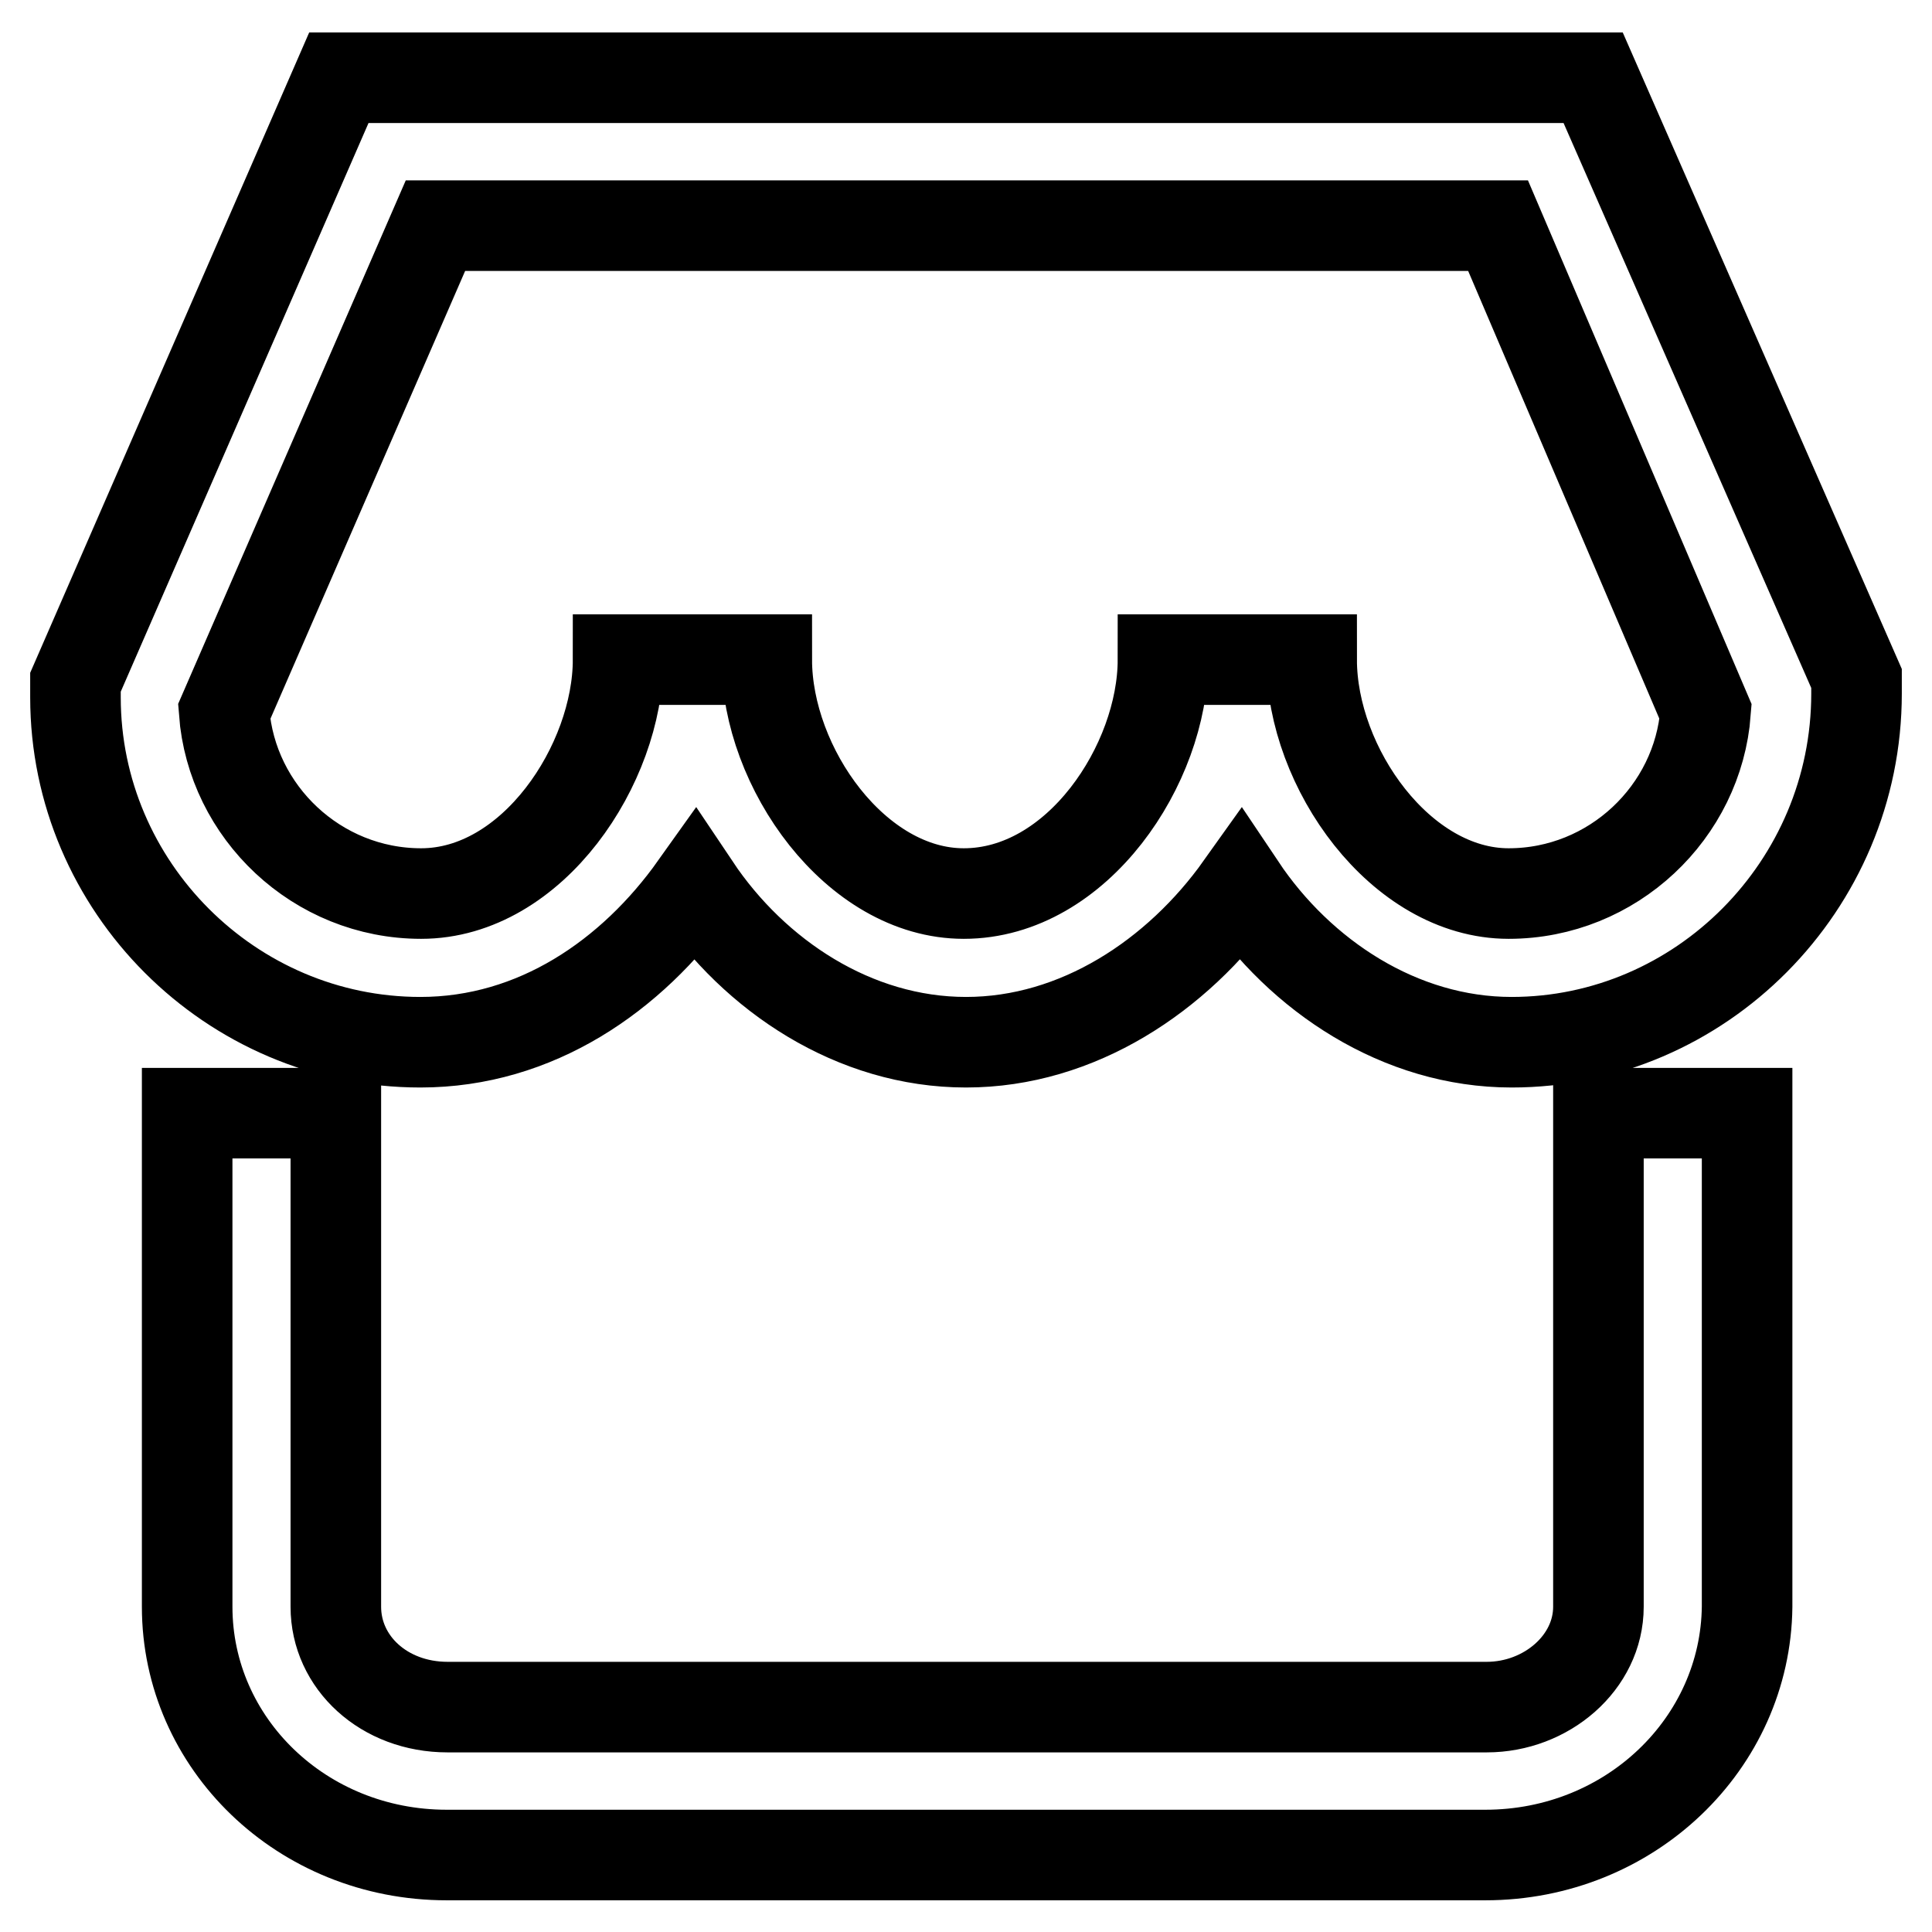
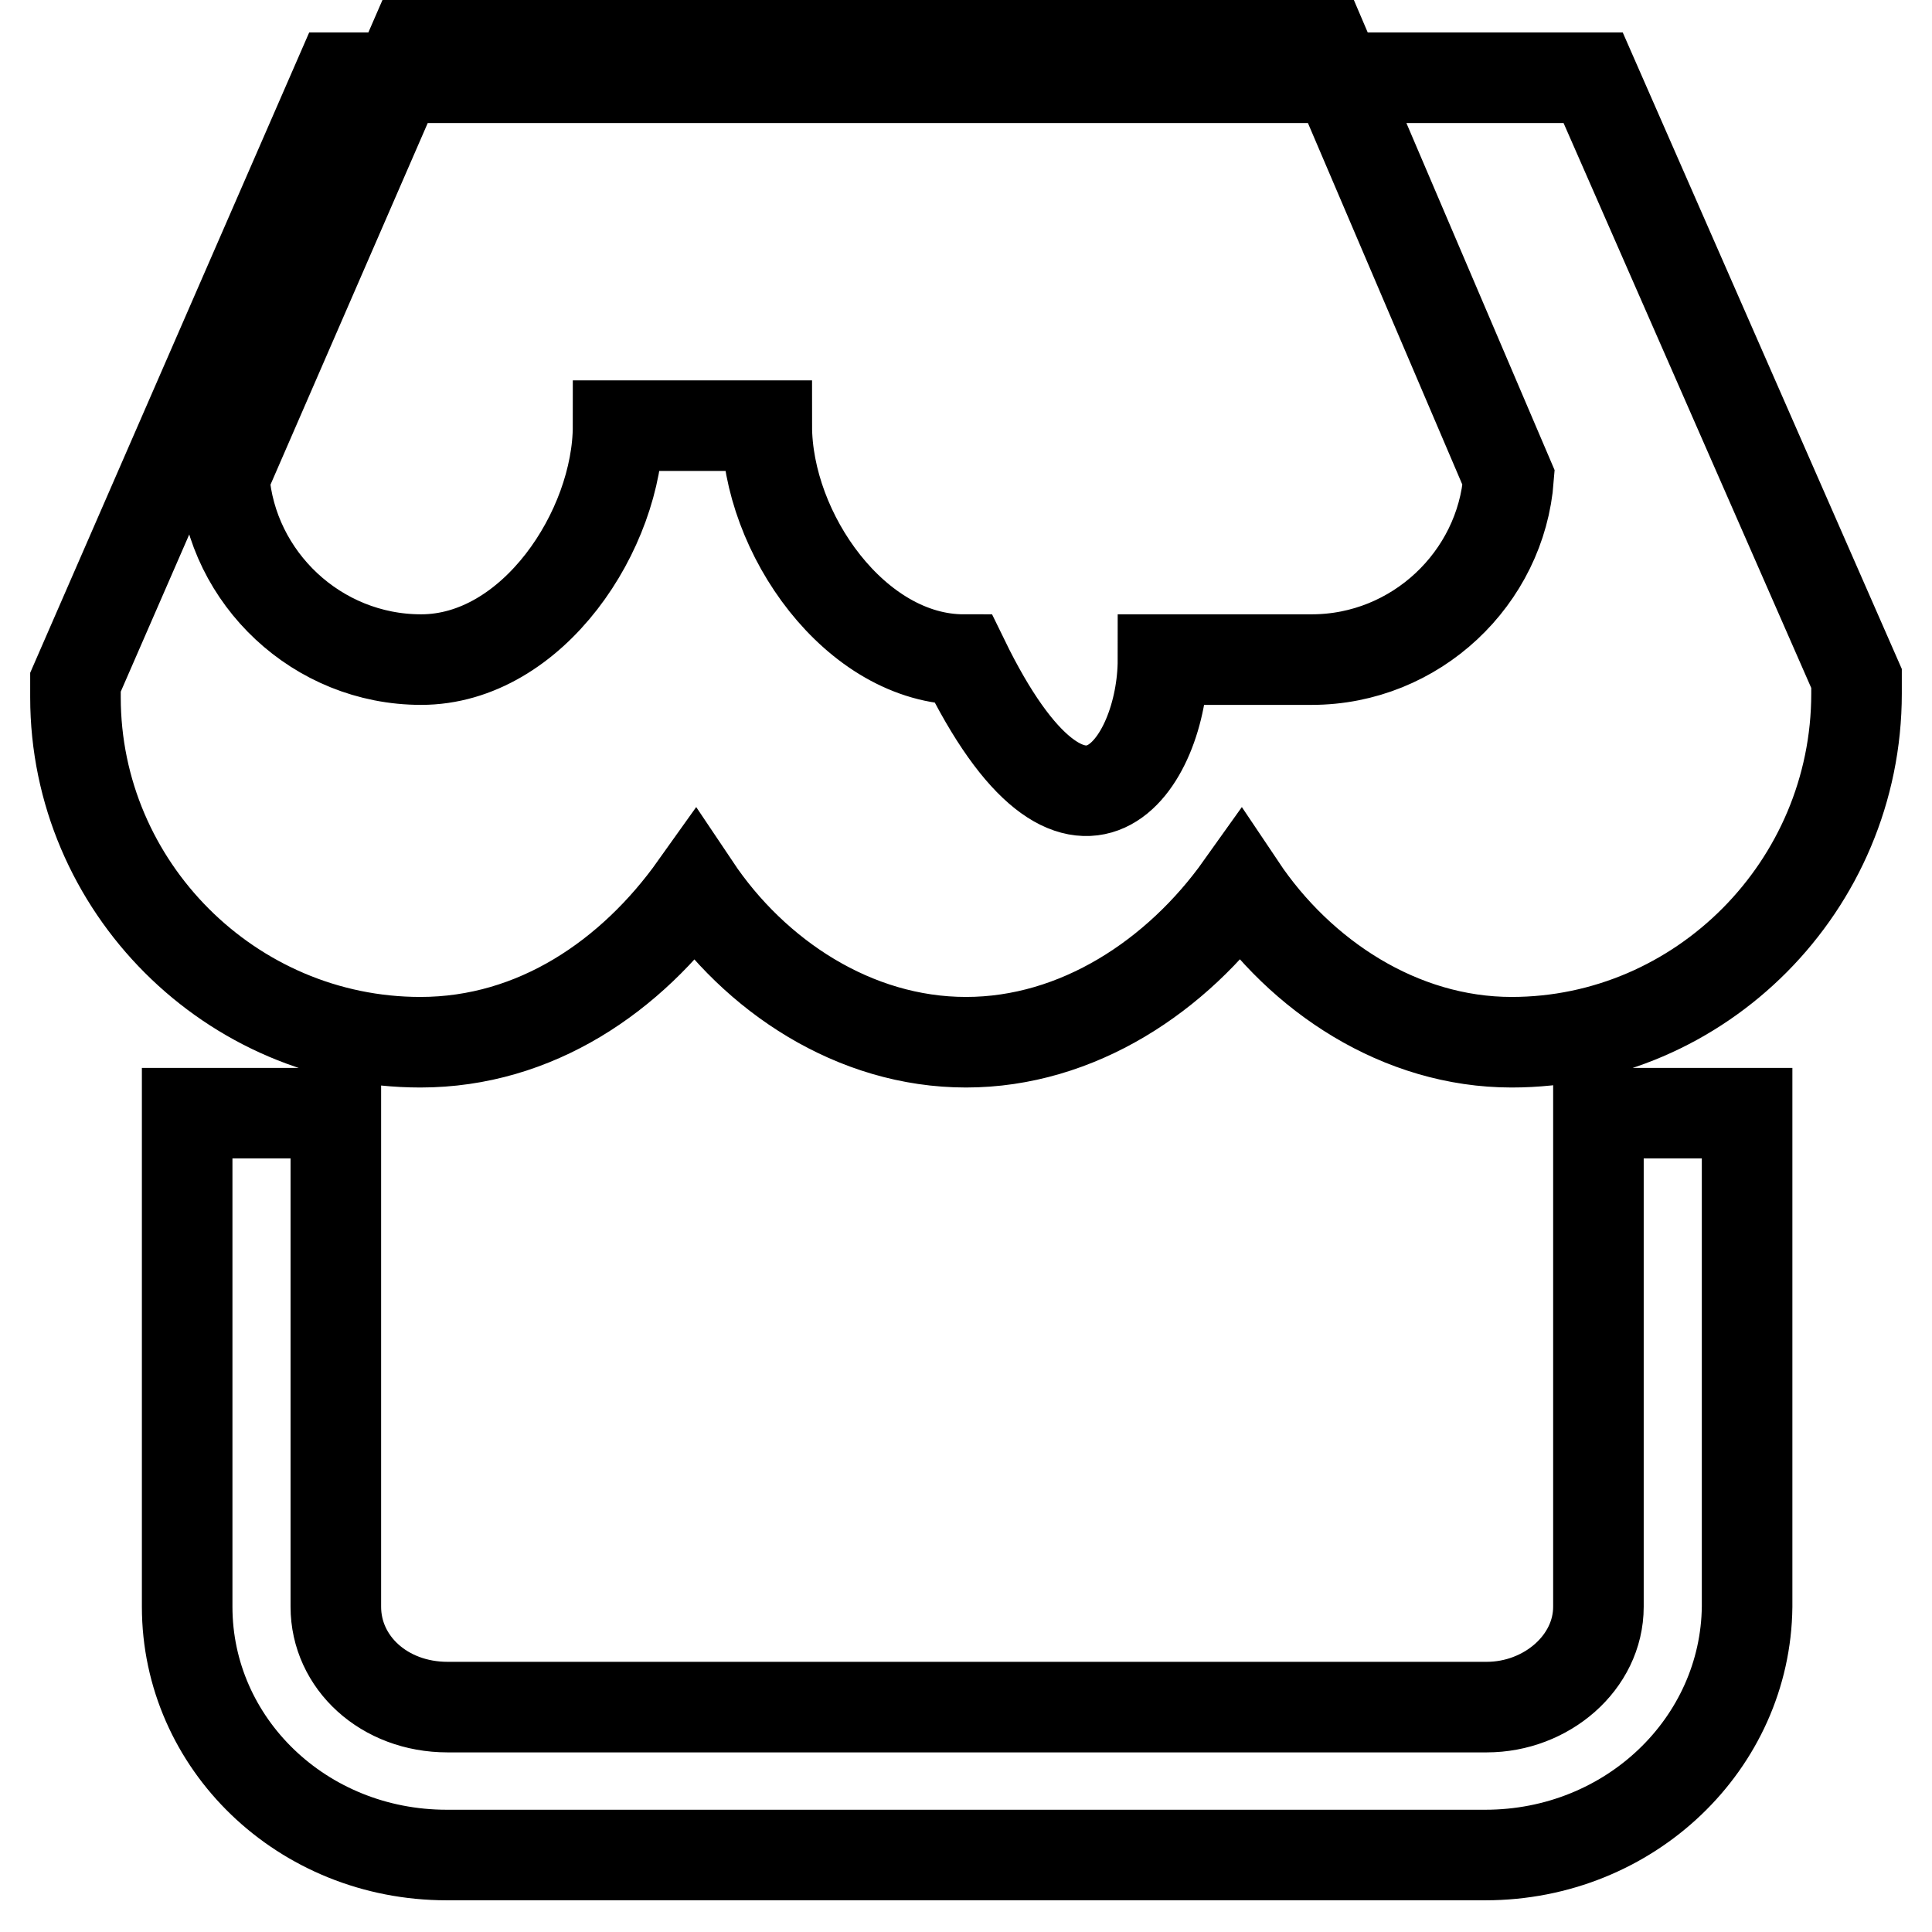
<svg xmlns="http://www.w3.org/2000/svg" version="1.1" x="0px" y="0px" viewBox="0 0 256 256" enable-background="new 0 0 256 256" xml:space="preserve">
  <g>
-     <path stroke-width="12" fill-opacity="0" stroke="#000000" d="M200.3,138.1c-14.8,0-28-8.8-35.9-20.6c-8.4,11.8-21.6,20.6-36.4,20.6s-28-8.8-35.9-20.6 c-8.4,11.8-21.1,20.6-36.4,20.6c-25.1,0-45.7-20.6-45.7-45.7v-2l34.9-80.1h166.2L246,89.9v2C246,117.4,225.3,138.1,200.3,138.1z  M154.1,87.4h19.7c0,14.3,11.8,31,26.1,31c13.8,0,25.1-10.8,26.1-24.1l-27.5-64.4H57.7l-28,64.4c1,13.3,12.3,24.1,26.1,24.1 c14.8,0,26.1-17.2,26.1-31h19.7c0,14.3,11.8,31,26.1,31C142.8,118.4,154.1,101.2,154.1,87.4L154.1,87.4z M196.8,245.8H59.2 c-19.2,0-34.4-14.8-34.4-32.9v-65.4h19.7v65.4c0,7.4,6.4,13.3,14.8,13.3h137.7c7.9,0,14.8-5.9,14.8-13.3v-65.4h19.7v65.4 C231.3,231,216,245.8,196.8,245.8L196.8,245.8z" />
+     <path stroke-width="12" fill-opacity="0" stroke="#000000" d="M200.3,138.1c-14.8,0-28-8.8-35.9-20.6c-8.4,11.8-21.6,20.6-36.4,20.6s-28-8.8-35.9-20.6 c-8.4,11.8-21.1,20.6-36.4,20.6c-25.1,0-45.7-20.6-45.7-45.7v-2l34.9-80.1h166.2L246,89.9v2C246,117.4,225.3,138.1,200.3,138.1z  M154.1,87.4h19.7c13.8,0,25.1-10.8,26.1-24.1l-27.5-64.4H57.7l-28,64.4c1,13.3,12.3,24.1,26.1,24.1 c14.8,0,26.1-17.2,26.1-31h19.7c0,14.3,11.8,31,26.1,31C142.8,118.4,154.1,101.2,154.1,87.4L154.1,87.4z M196.8,245.8H59.2 c-19.2,0-34.4-14.8-34.4-32.9v-65.4h19.7v65.4c0,7.4,6.4,13.3,14.8,13.3h137.7c7.9,0,14.8-5.9,14.8-13.3v-65.4h19.7v65.4 C231.3,231,216,245.8,196.8,245.8L196.8,245.8z" />
  </g>
</svg>